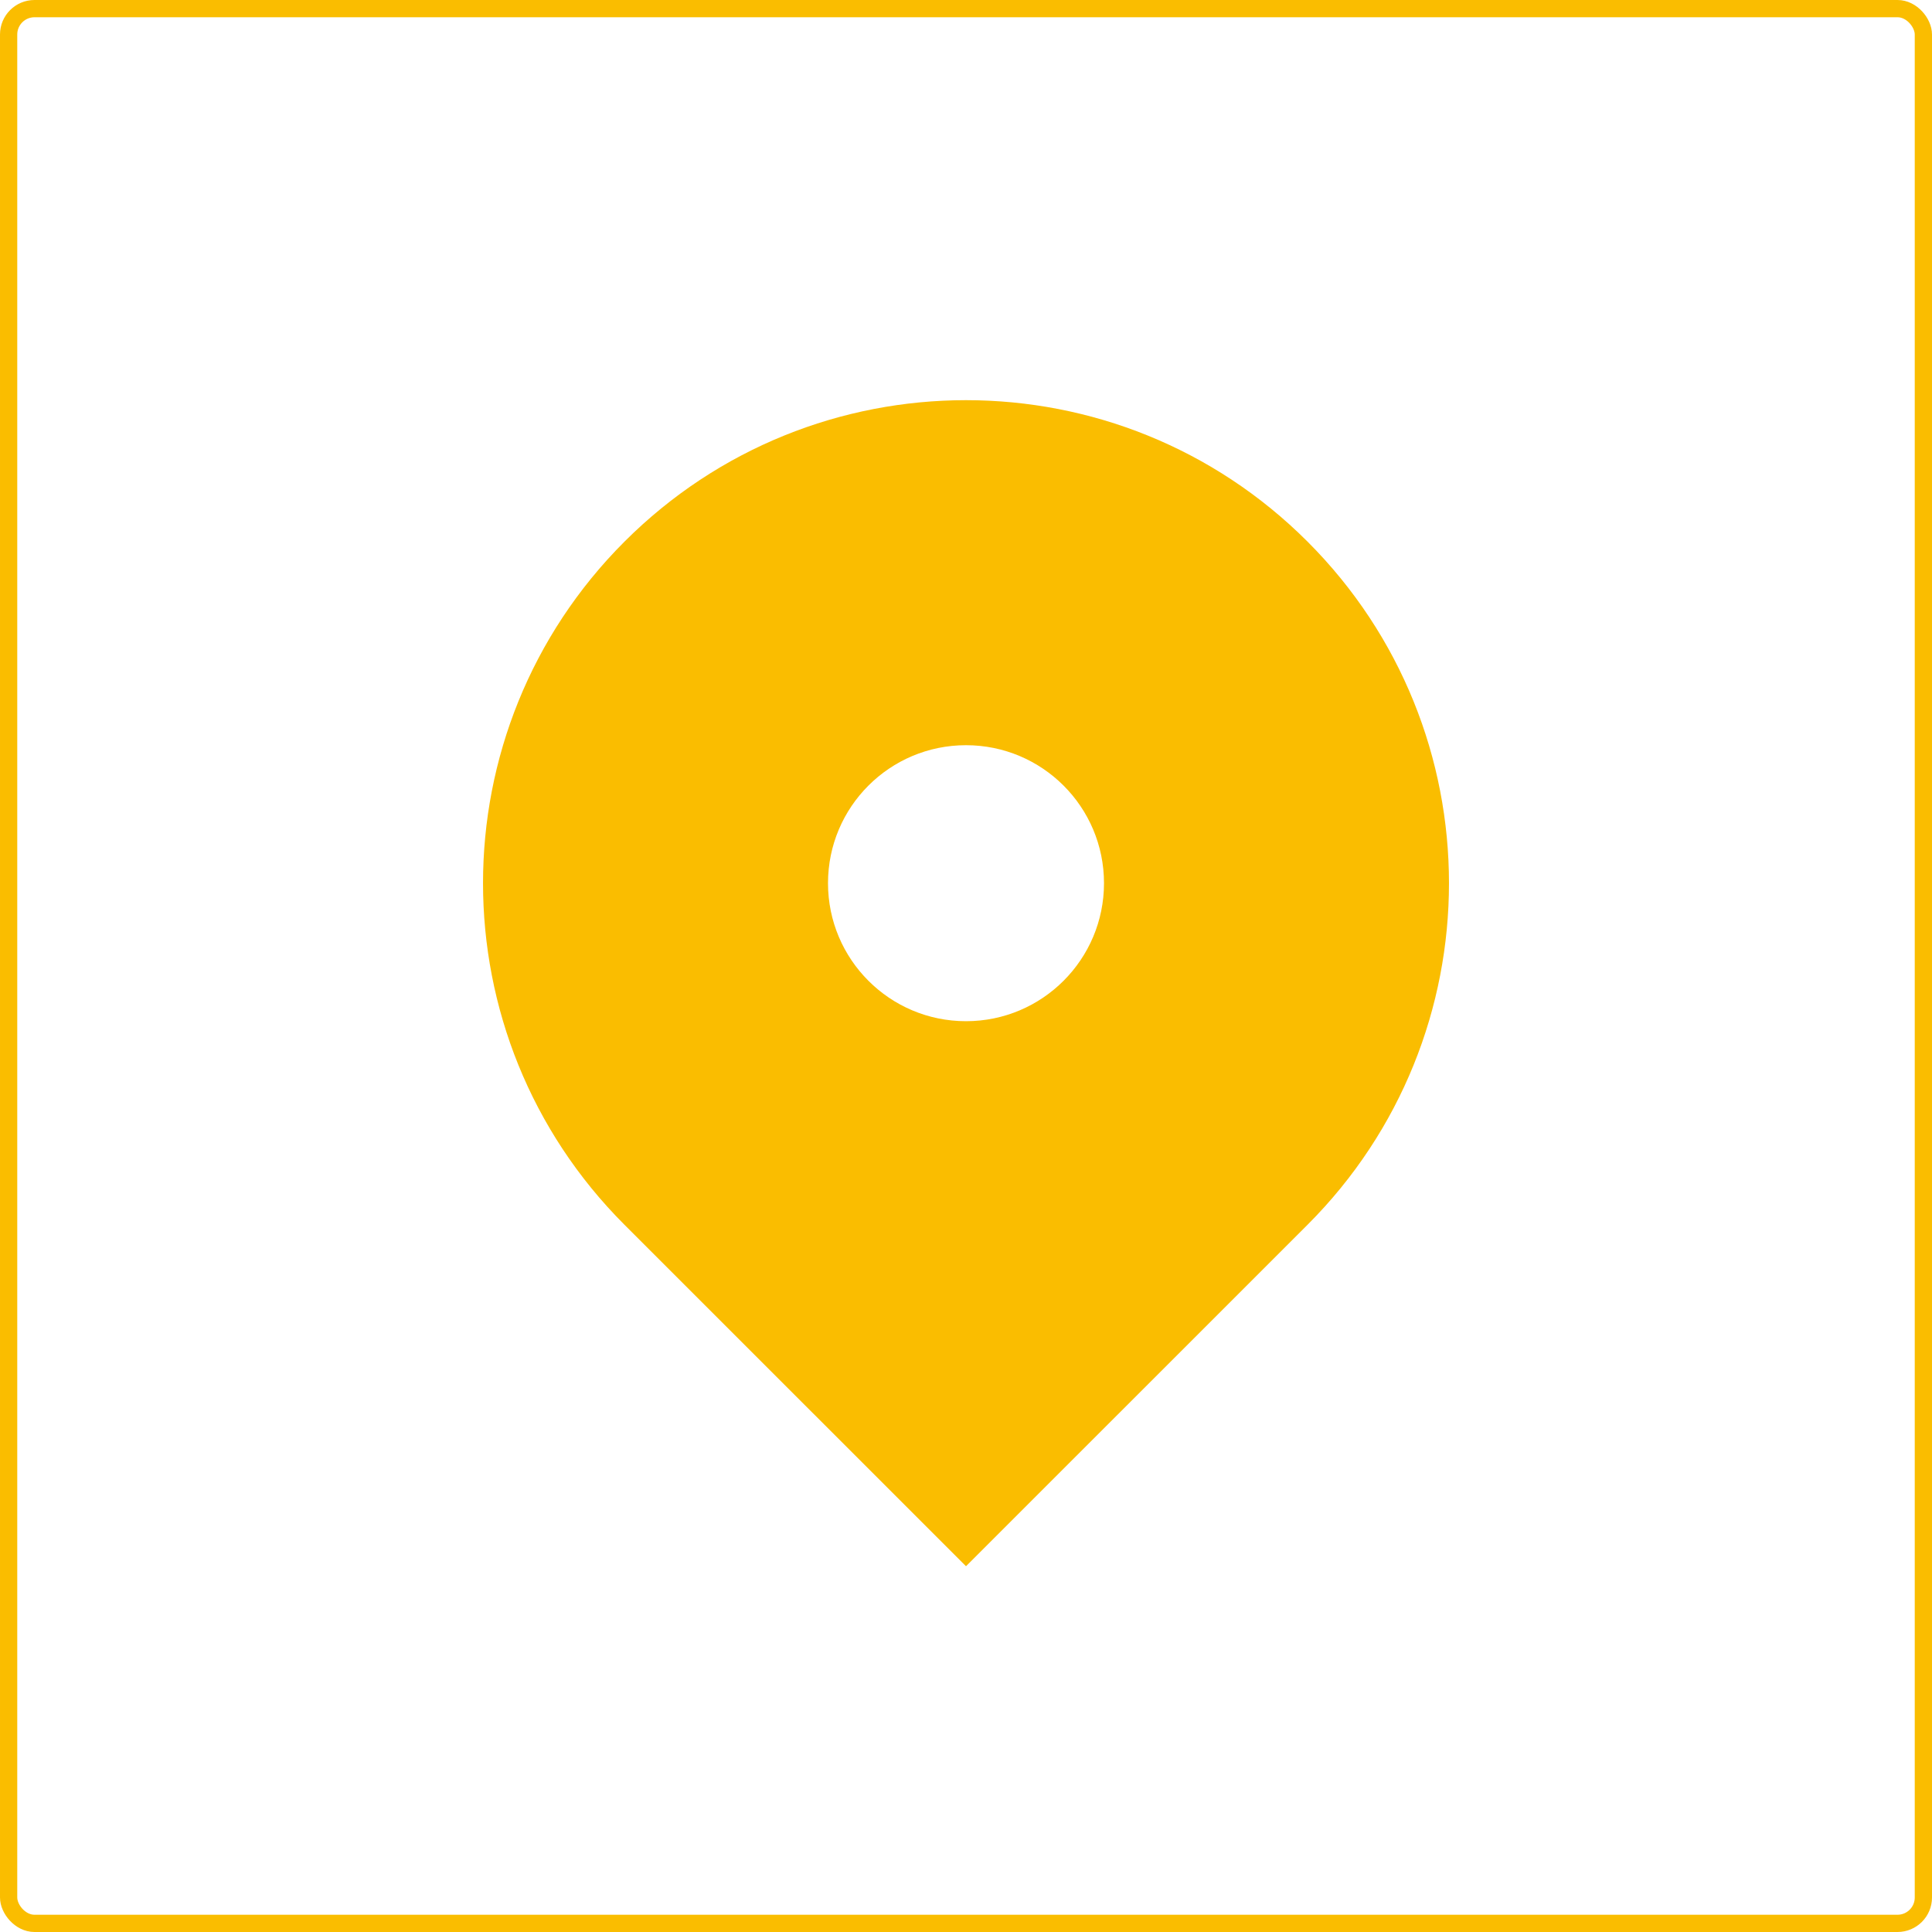
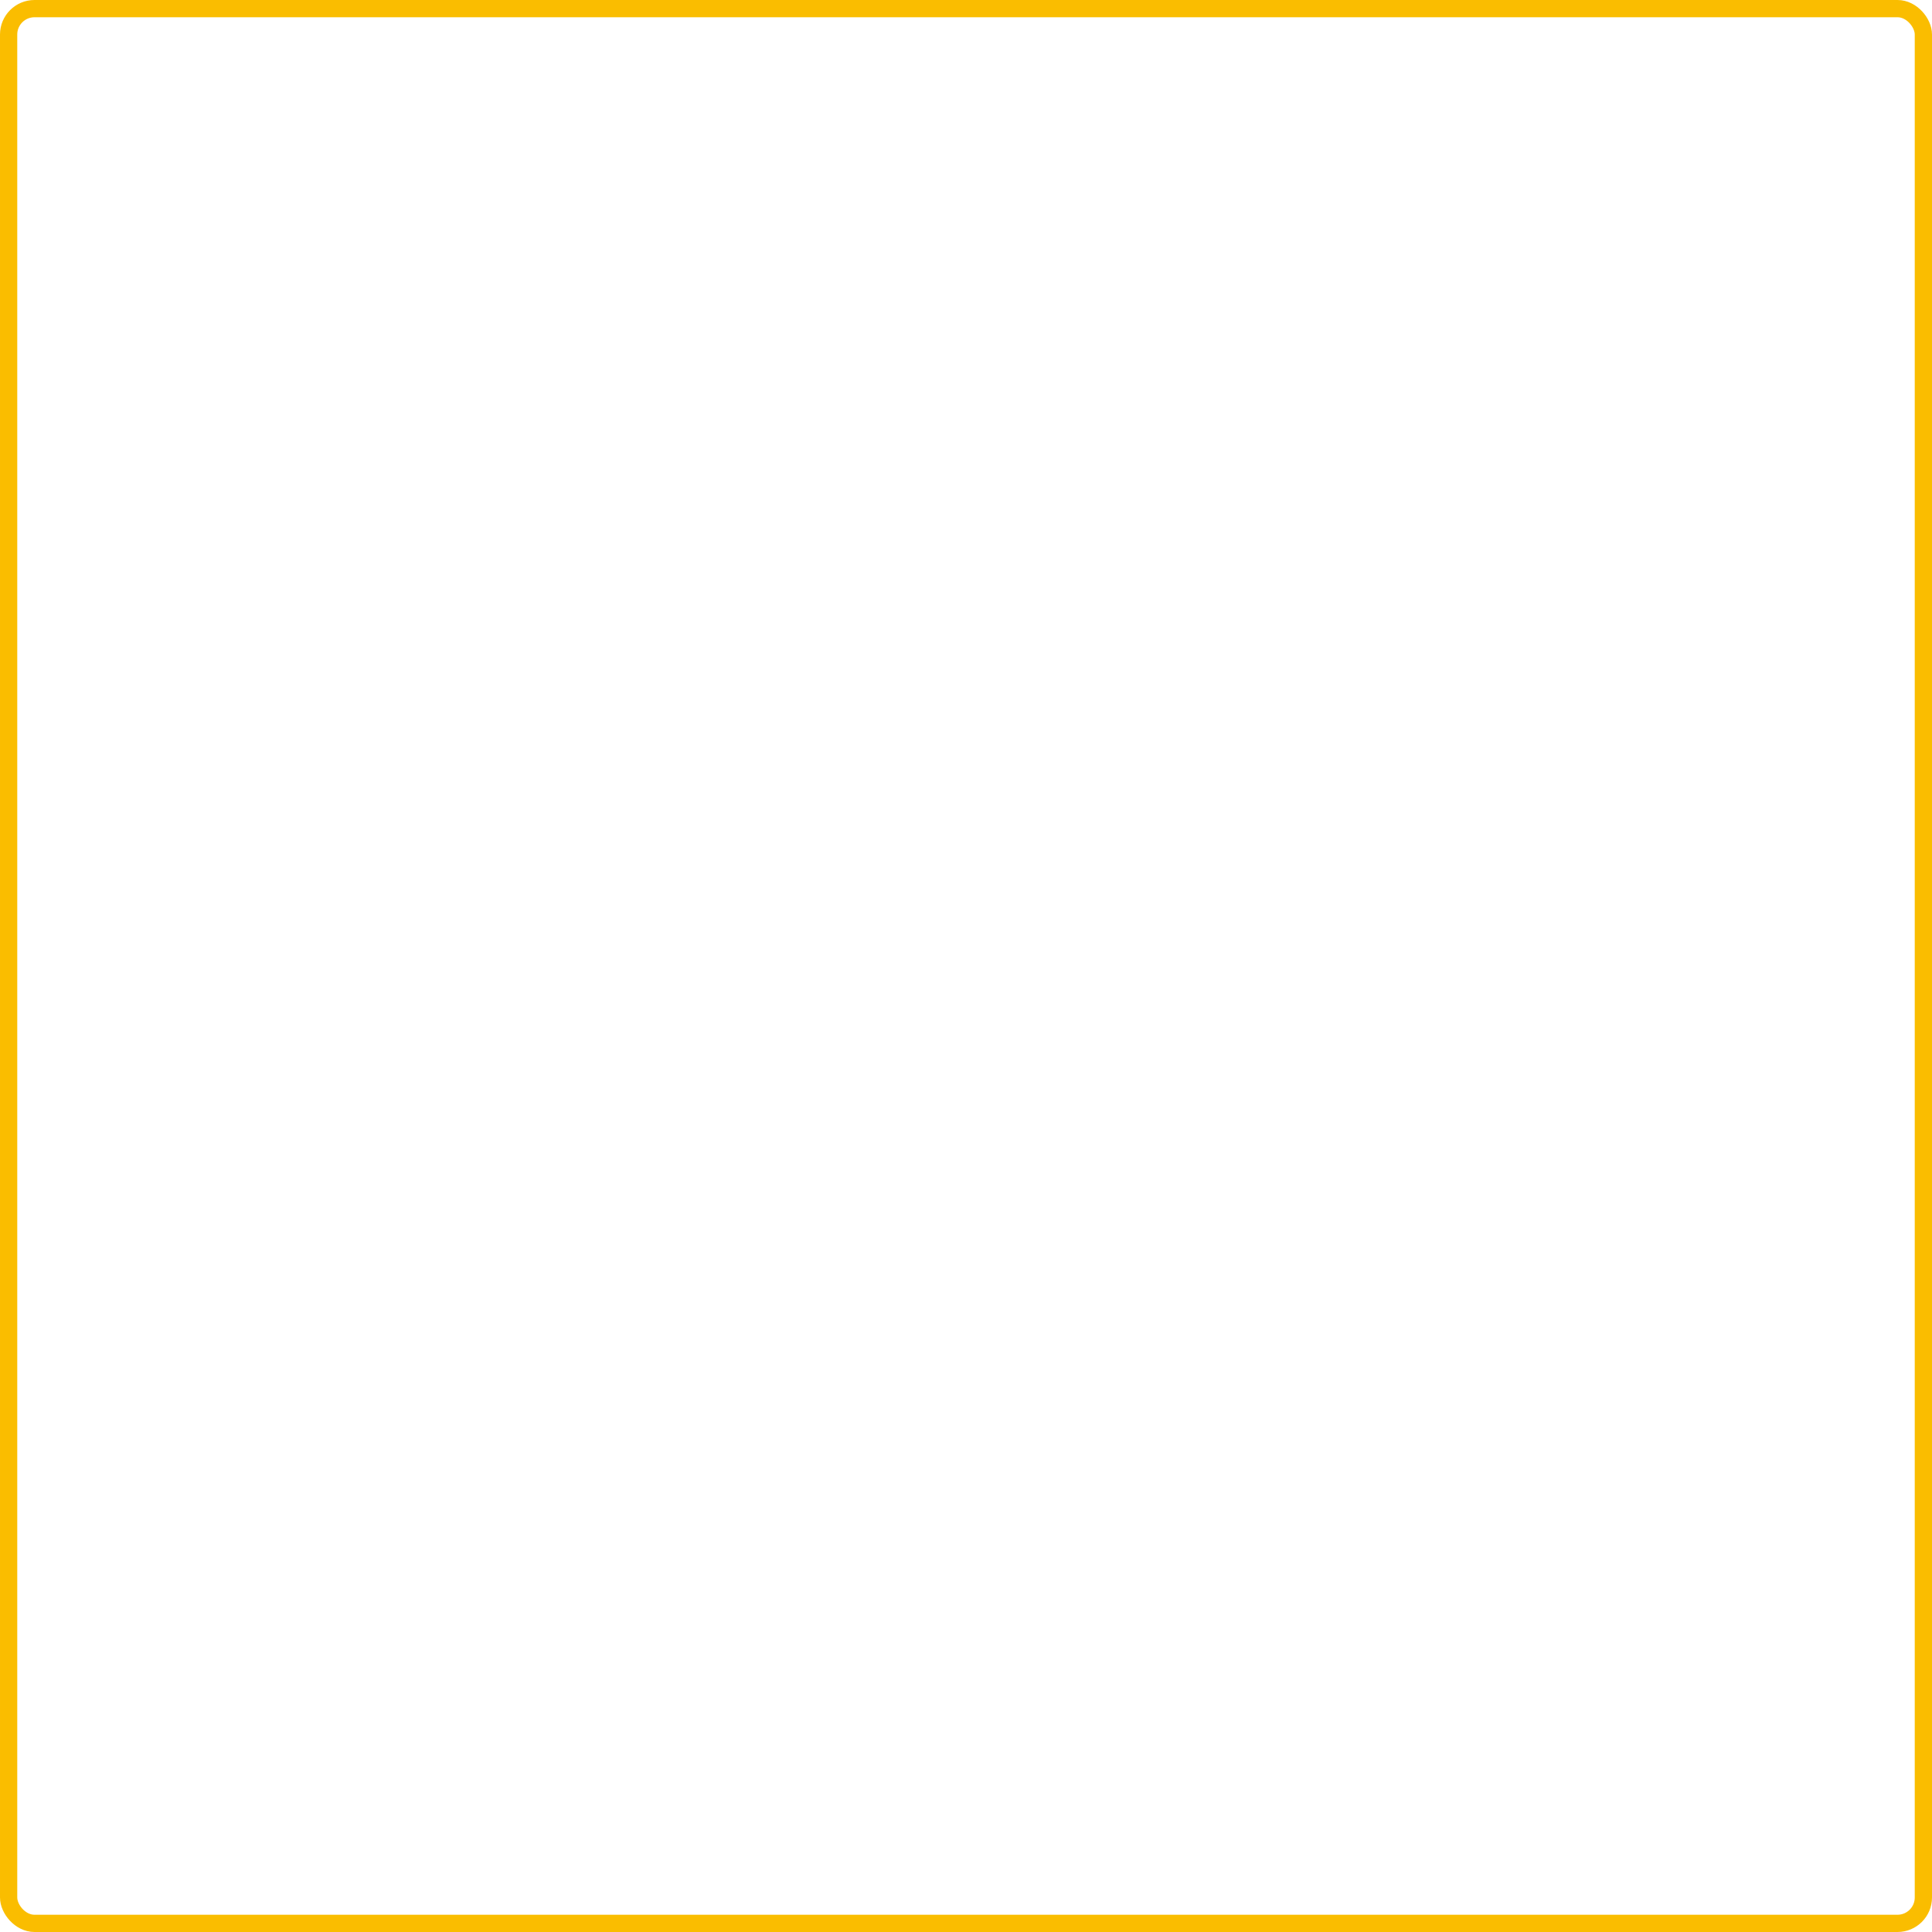
<svg xmlns="http://www.w3.org/2000/svg" width="28" height="28" viewBox="0 0 28 28" fill="none">
  <rect x="0.125" y="0.125" width="27.75" height="27.75" rx="0.375" stroke="#FABD00" stroke-width="0.25" />
-   <path fill-rule="evenodd" clip-rule="evenodd" d="M9.05 7.85C11.784 5.116 16.216 5.116 18.95 7.85C21.683 10.584 21.683 15.016 18.95 17.75L14 22.699L9.05 17.75C6.317 15.016 6.317 10.584 9.05 7.85ZM14 14.8C15.105 14.8 16 13.904 16 12.8C16 11.695 15.105 10.8 14 10.8C12.895 10.8 12 11.695 12 12.8C12 13.904 12.895 14.8 14 14.8Z" fill="#FABD00" />
</svg>